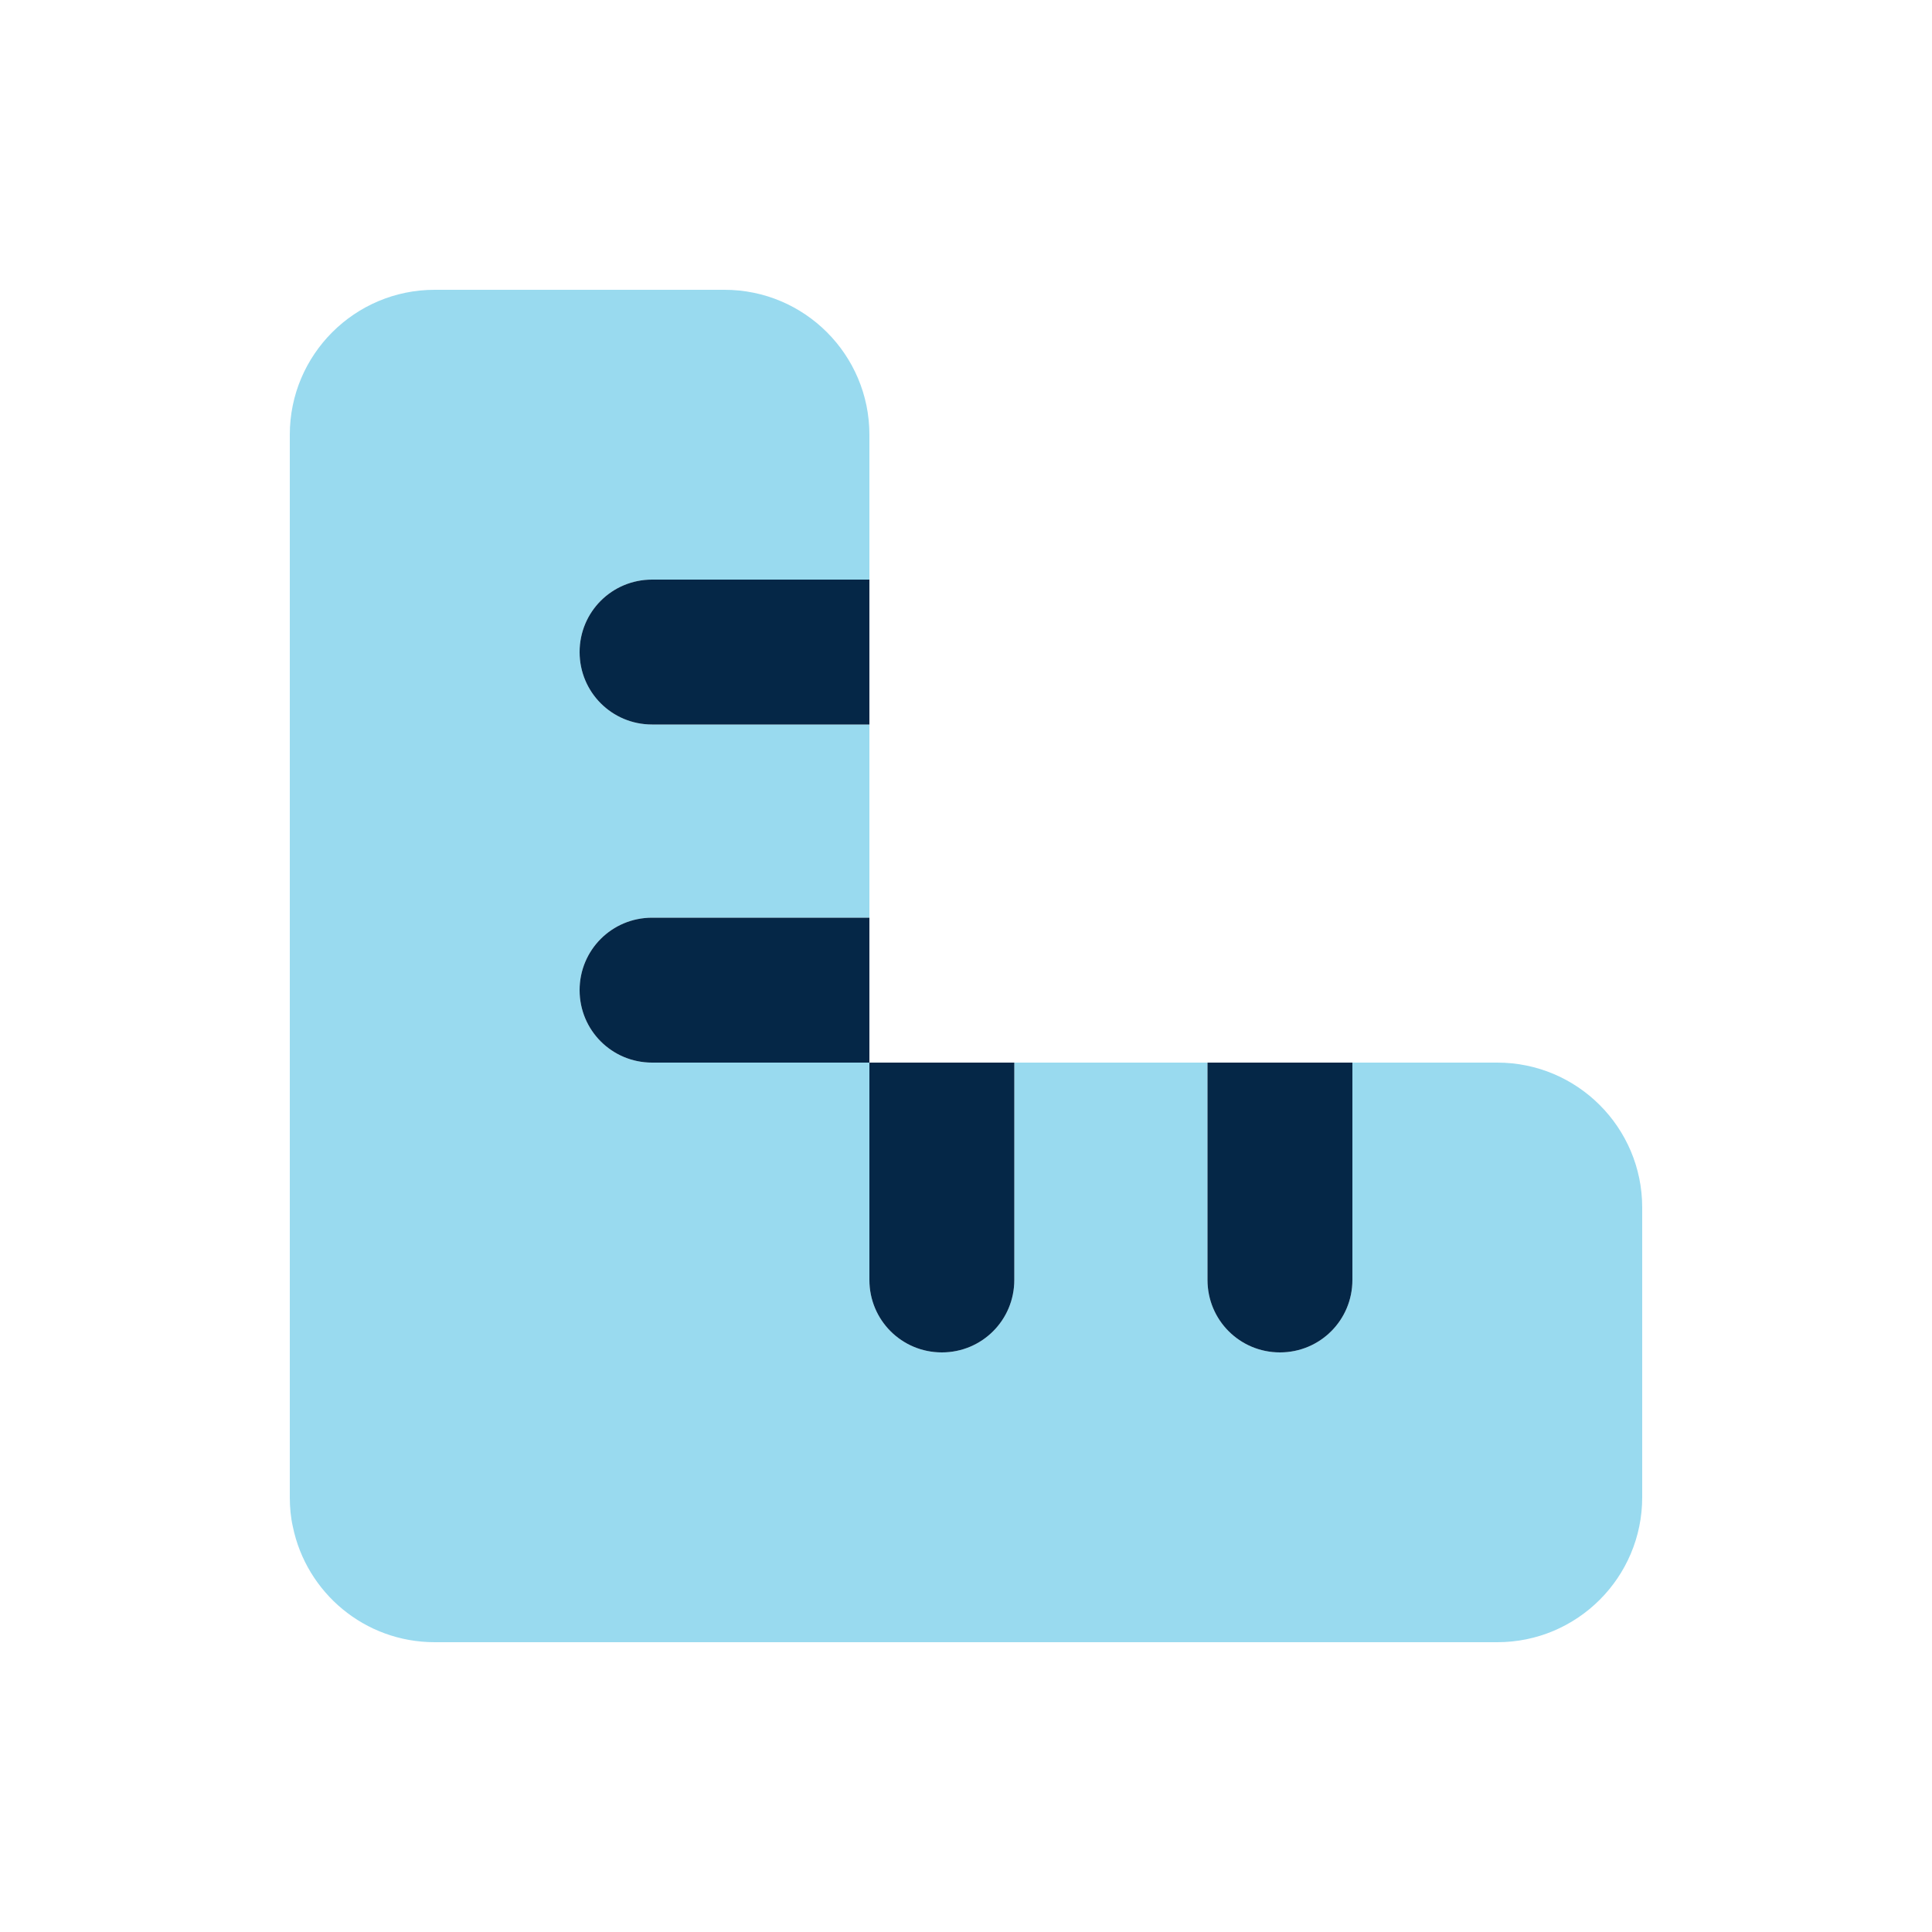
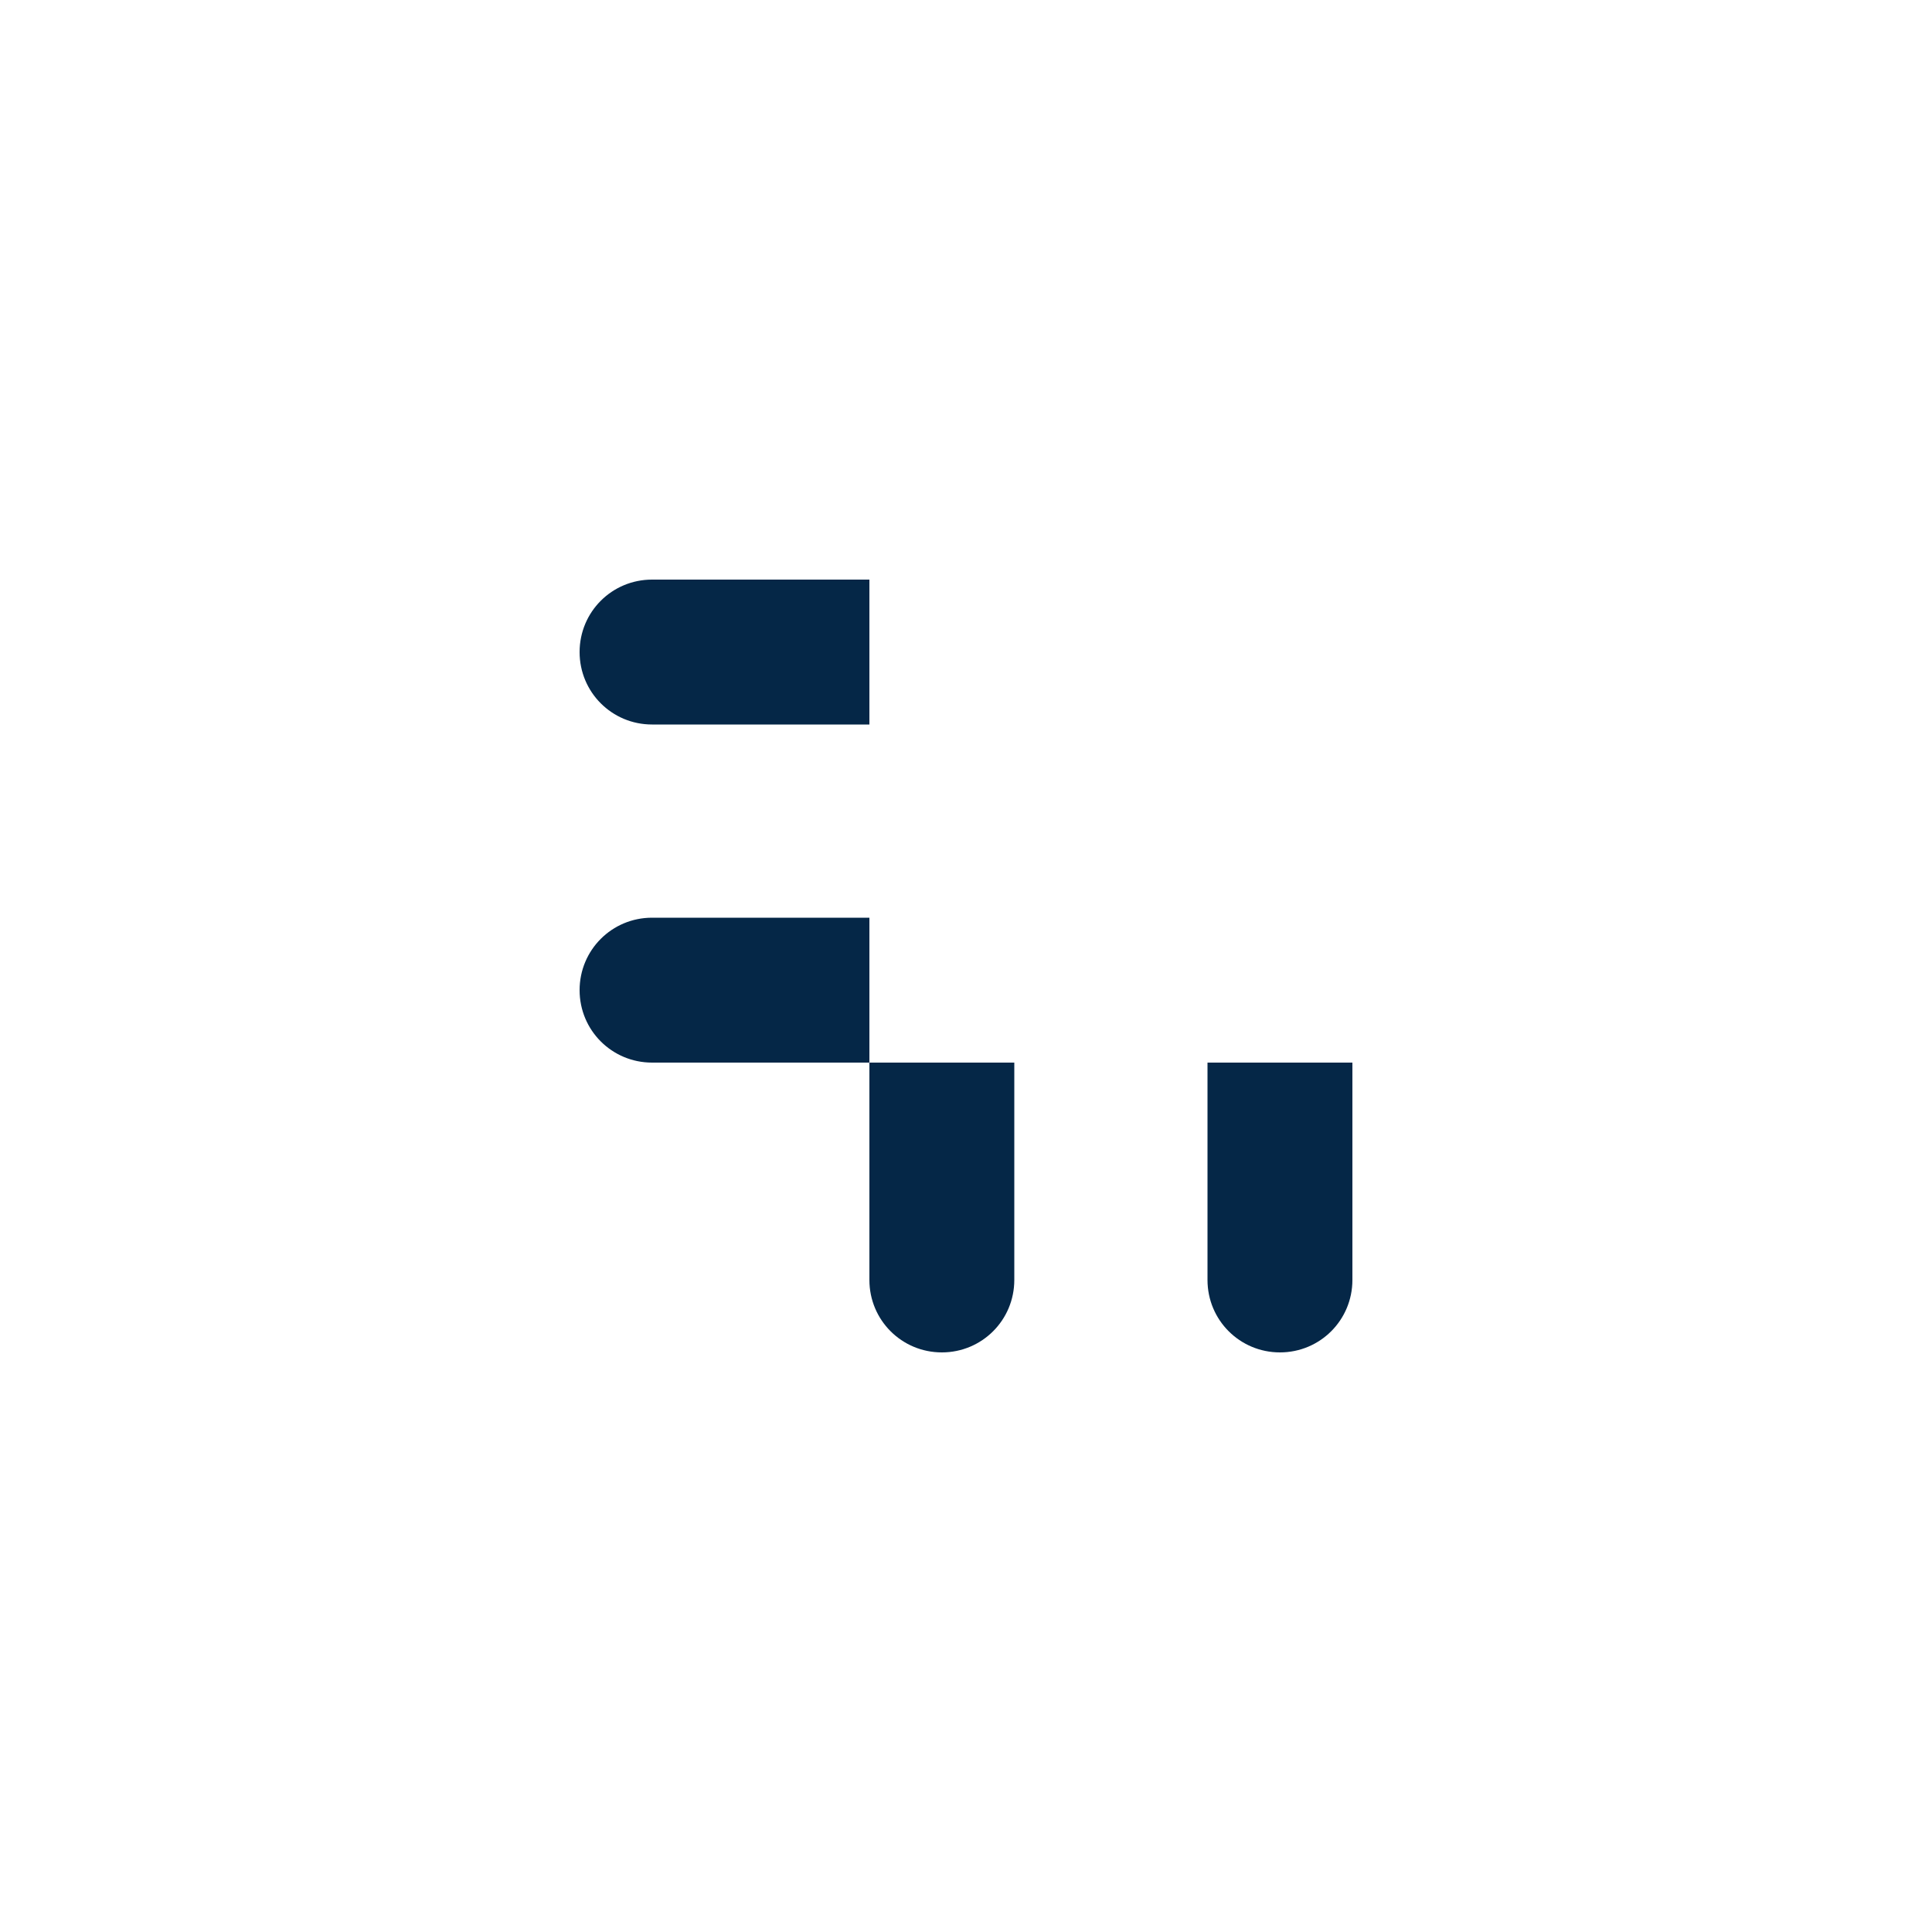
<svg xmlns="http://www.w3.org/2000/svg" id="Ebene_1" version="1.1" height="80" width="80" viewBox="0 0 640 640">
  <defs>
    <style>
      .st0 {
        fill: #00a2d7;
        isolation: isolate;
        opacity: .4;
      }

      .st1 {
        fill: #052747;
      }
    </style>
  </defs>
-   <path class="st0" d="M96,144v352c0,3.3.3,6.6,1,9.7,4.5,21.9,23.8,38.3,47,38.3h352c26.5,0,48-21.5,48-48v-96c0-26.5-21.5-48-48-48h-48v72c0,13.3-10.7,24-24,24s-24-10.7-24-24v-72h-64v72c0,13.3-10.7,24-24,24s-24-10.7-24-24v-72h-72c-13.3,0-24-10.7-24-24s10.7-24,24-24h72v-64h-72c-13.3,0-24-10.7-24-24s10.7-24,24-24h72v-48c0-26.5-21.5-48-48-48h-96c-26.5,0-48,21.5-48,48Z" />
  <path class="st1" d="M288,192h-72c-13.3,0-24,10.7-24,24s10.7,24,24,24h72v-48ZM288,304h-72c-13.3,0-24,10.7-24,24s10.7,24,24,24h72v72c0,13.3,10.7,24,24,24s24-10.7,24-24v-72h-48v-48ZM400,352v72c0,13.3,10.7,24,24,24s24-10.7,24-24v-72h-48Z" />
</svg>